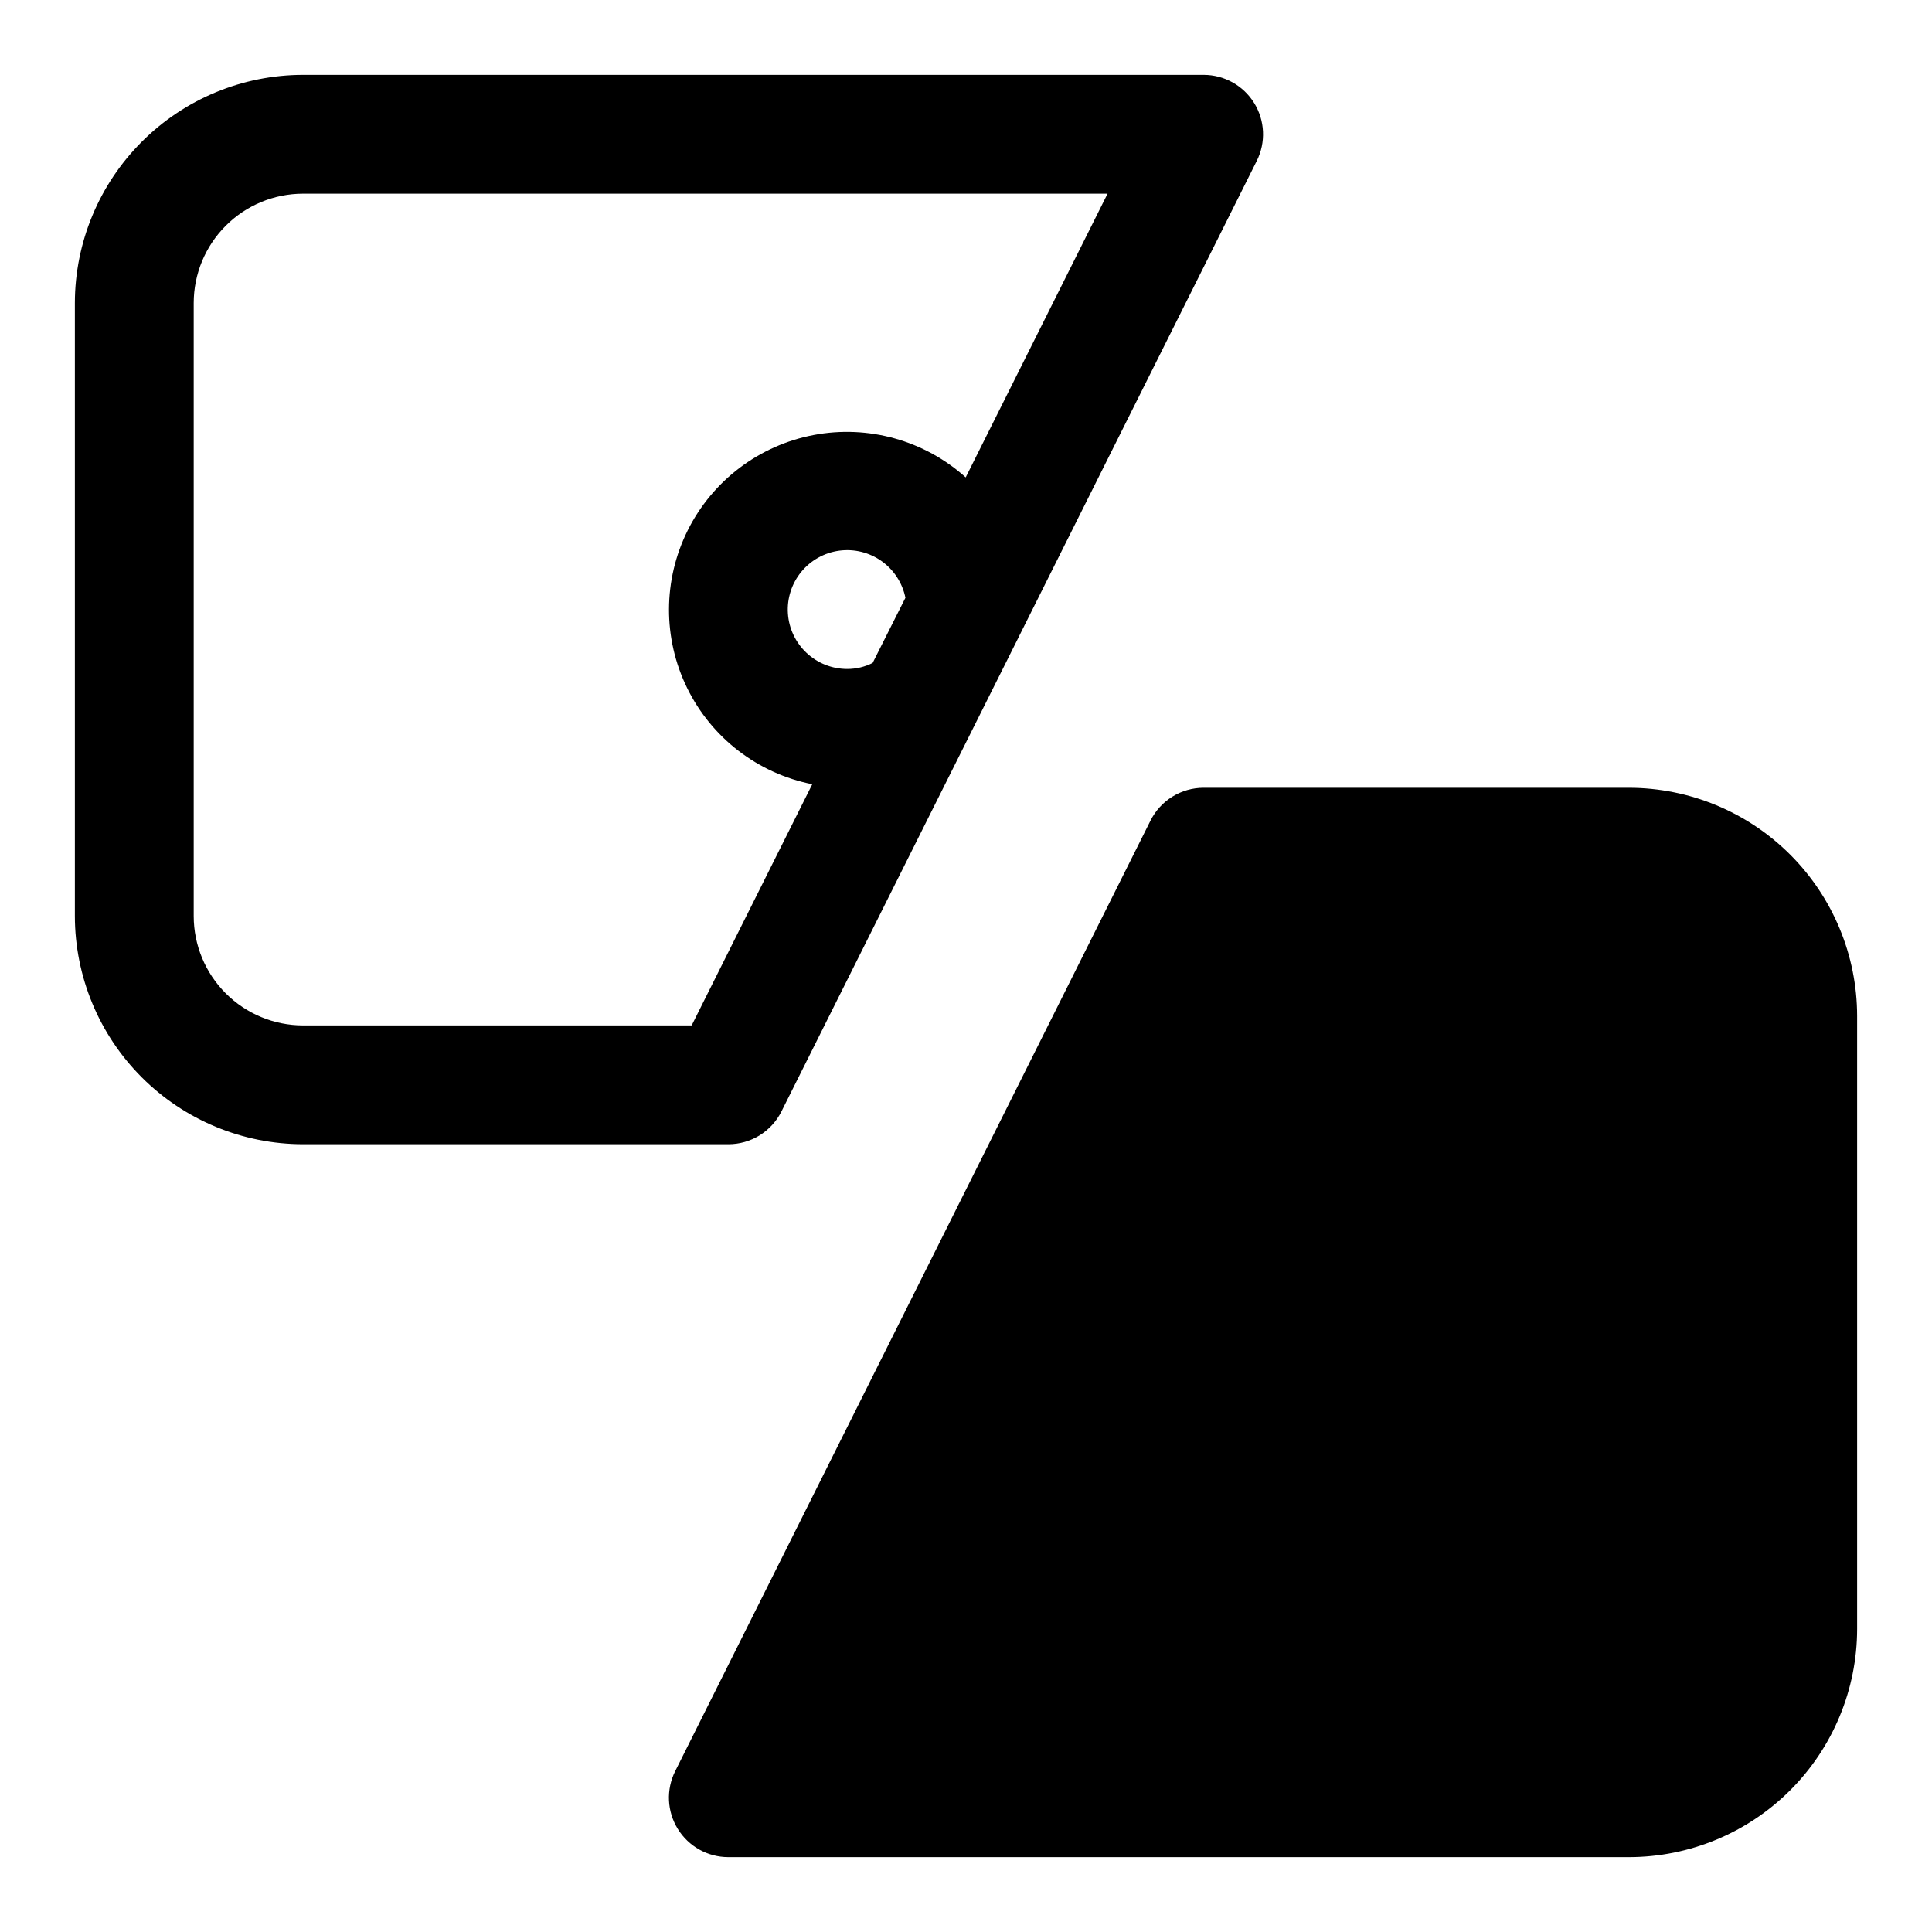
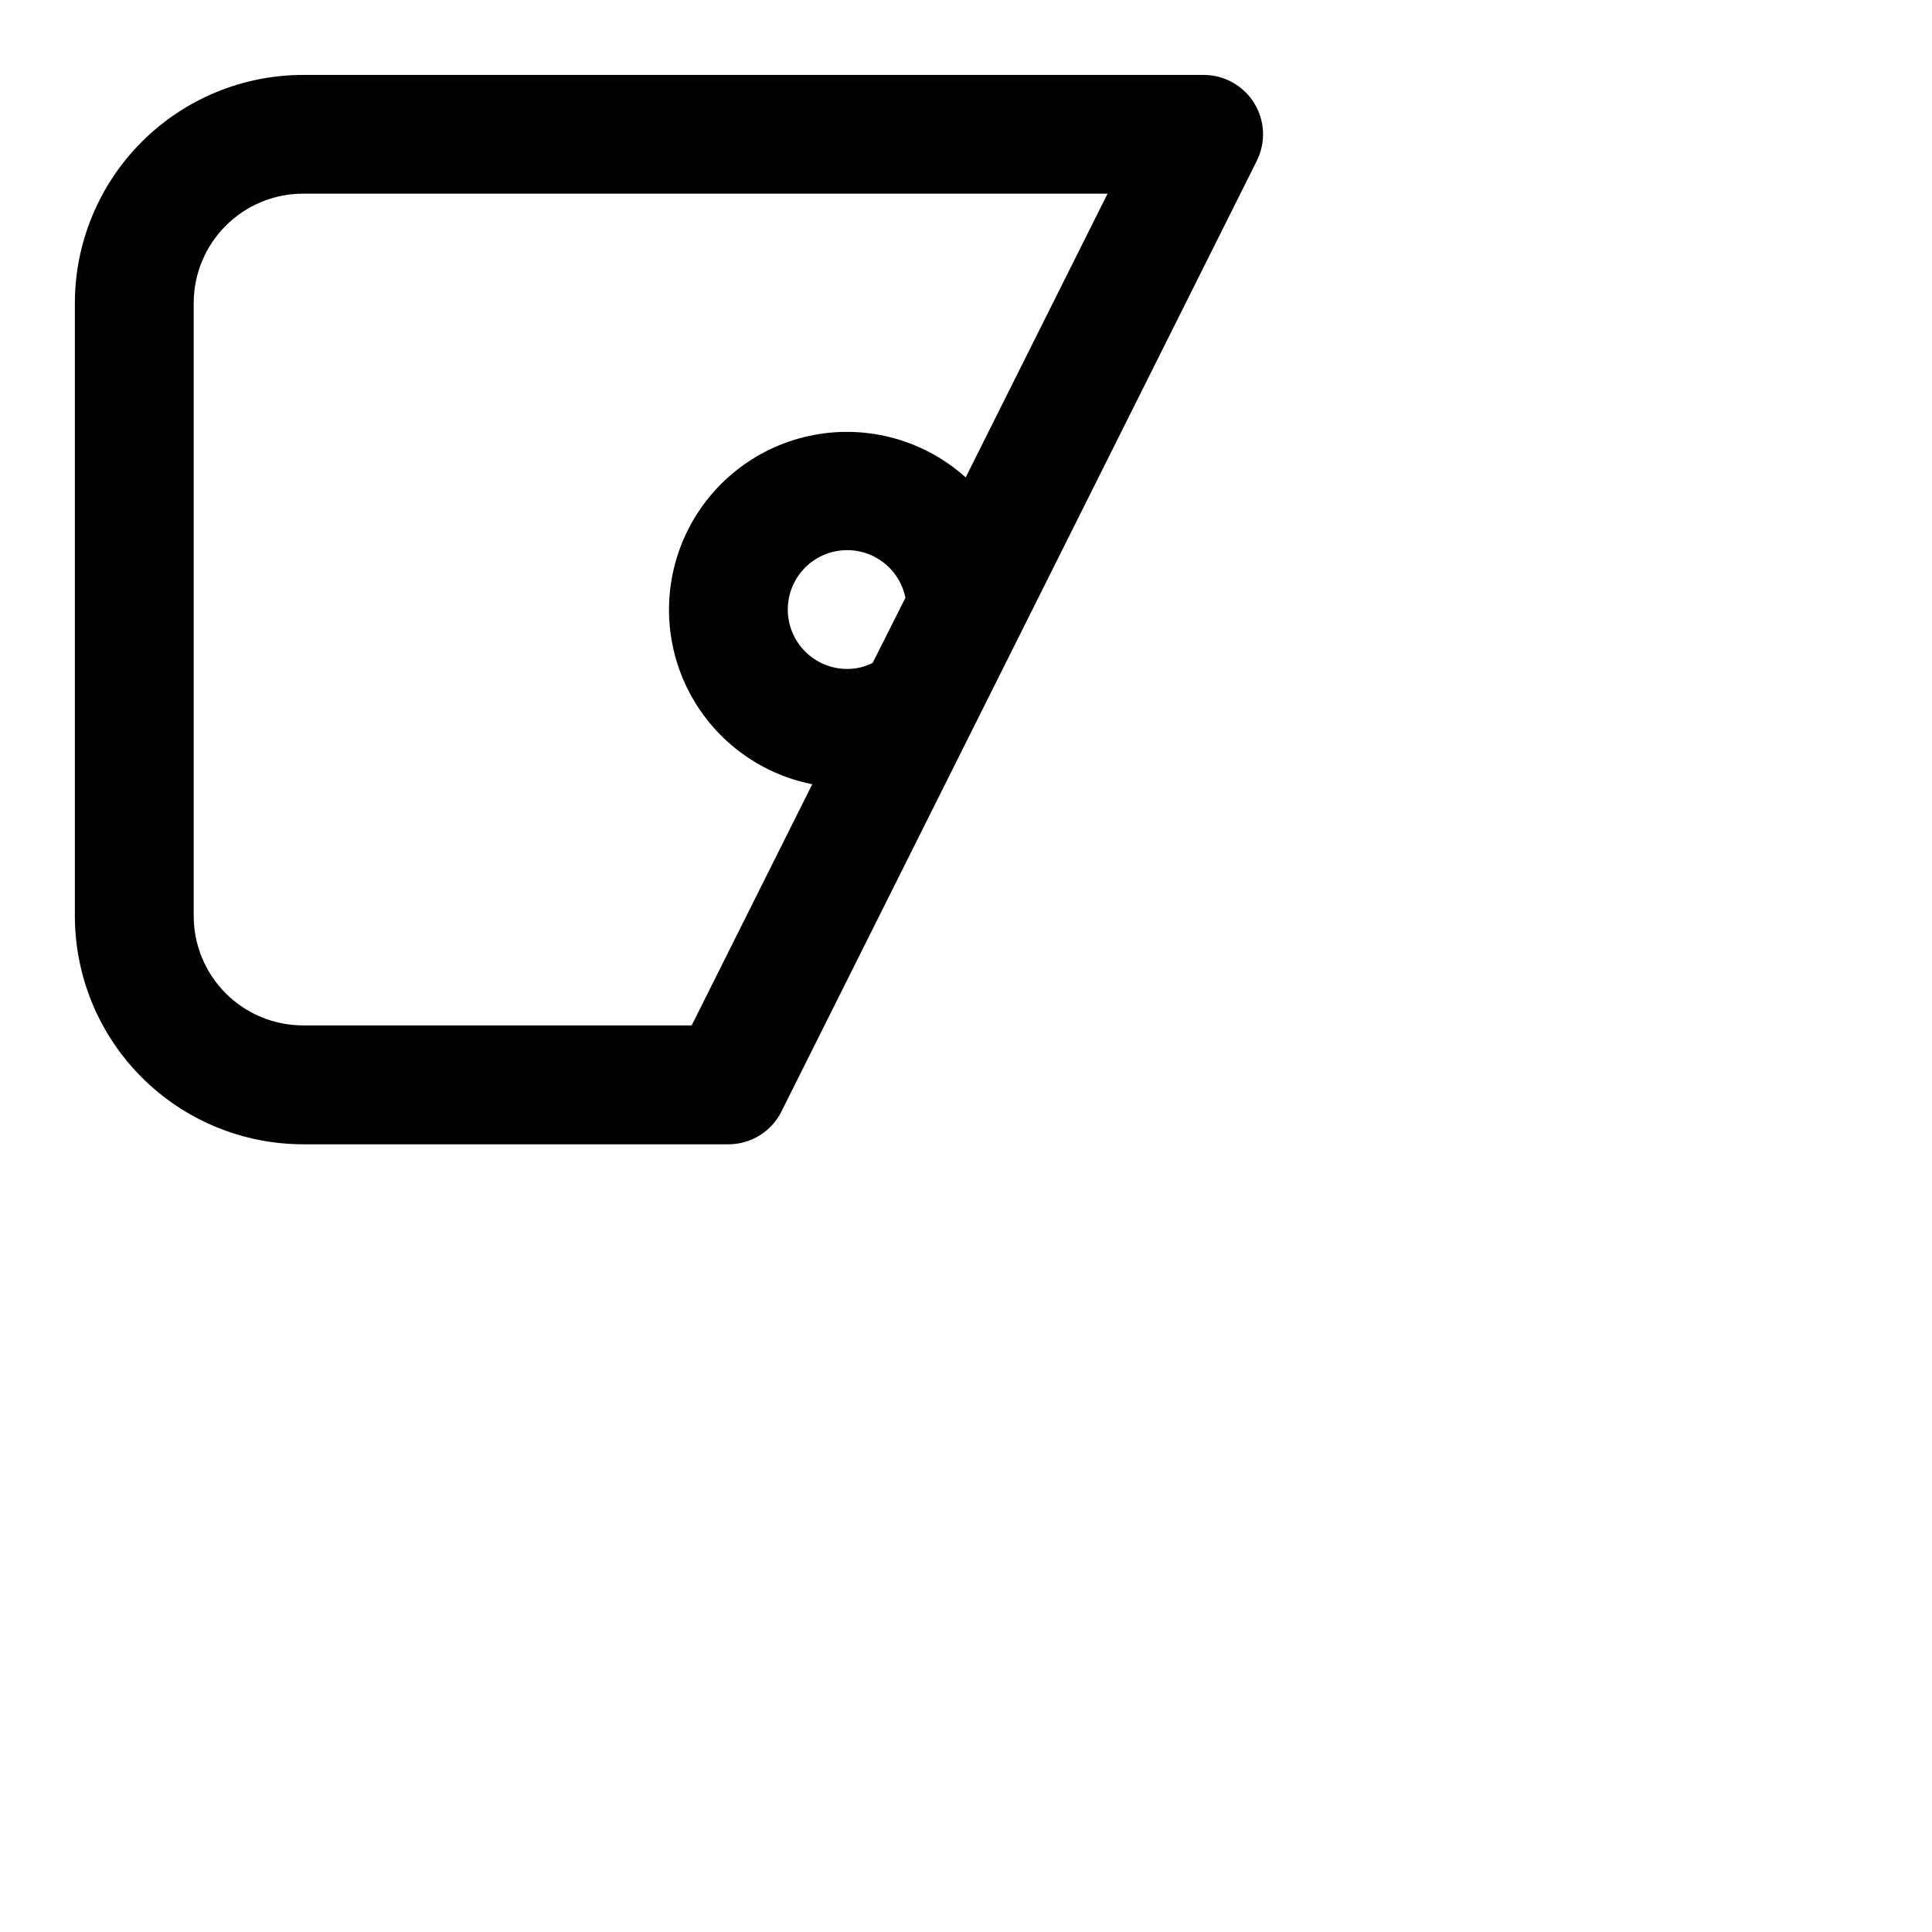
<svg xmlns="http://www.w3.org/2000/svg" fill="#000000" width="800px" height="800px" version="1.1" viewBox="144 144 512 512">
  <g>
-     <path d="m575.7 352.77h-112.73c-2.93 0-5.797 0.812-8.285 2.356-2.488 1.539-4.496 3.742-5.801 6.363l-125.95 251.89v-0.004c-2.438 4.883-2.18 10.68 0.691 15.32 2.867 4.644 7.938 7.469 13.395 7.469h238.68c16.027-0.02 31.395-6.394 42.727-17.73 11.336-11.332 17.711-26.699 17.73-42.727v-162.48c-0.02-16.027-6.394-31.395-17.73-42.73-11.332-11.332-26.699-17.707-42.727-17.727z" />
-     <path d="m351.11 438.51 62.324-124.63 0.629-1.258v-0.016l62.988-125.97c2.445-4.879 2.191-10.68-0.676-15.324-2.867-4.644-7.938-7.473-13.395-7.477h-238.68c-16.031 0.02-31.398 6.394-42.73 17.73-11.336 11.332-17.711 26.699-17.73 42.73v162.48c0.02 16.027 6.394 31.395 17.73 42.73 11.332 11.332 26.699 17.707 42.73 17.727h112.73c2.926 0.004 5.793-0.812 8.281-2.352 2.488-1.543 4.496-3.746 5.801-6.367zm17.406-117.23c-3.996 0-7.84-1.516-10.758-4.246-2.918-2.727-4.688-6.465-4.957-10.449-0.266-3.984 0.996-7.922 3.523-11.016 2.531-3.094 6.141-5.106 10.098-5.637 3.961-0.531 7.973 0.465 11.227 2.781 3.254 2.32 5.504 5.789 6.297 9.703l-8.688 17.266c-2.09 1.059-4.402 1.605-6.742 1.598zm-144.21 94.465c-7.684-0.008-15.047-3.062-20.477-8.492-5.434-5.43-8.488-12.797-8.496-20.477v-162.48c0.008-7.684 3.062-15.047 8.496-20.477 5.43-5.434 12.793-8.488 20.477-8.496h213.21l-37.598 75.188c-10.945-9.824-25.844-13.977-40.289-11.23-14.449 2.746-26.785 12.078-33.359 25.23-6.578 13.152-6.641 28.621-0.168 41.824 6.469 13.207 18.734 22.633 33.156 25.496l-31.957 63.91z" />
+     <path d="m351.11 438.51 62.324-124.63 0.629-1.258l62.988-125.97c2.445-4.879 2.191-10.68-0.676-15.324-2.867-4.644-7.938-7.473-13.395-7.477h-238.68c-16.031 0.02-31.398 6.394-42.73 17.73-11.336 11.332-17.711 26.699-17.73 42.73v162.48c0.02 16.027 6.394 31.395 17.73 42.73 11.332 11.332 26.699 17.707 42.73 17.727h112.73c2.926 0.004 5.793-0.812 8.281-2.352 2.488-1.543 4.496-3.746 5.801-6.367zm17.406-117.23c-3.996 0-7.84-1.516-10.758-4.246-2.918-2.727-4.688-6.465-4.957-10.449-0.266-3.984 0.996-7.922 3.523-11.016 2.531-3.094 6.141-5.106 10.098-5.637 3.961-0.531 7.973 0.465 11.227 2.781 3.254 2.32 5.504 5.789 6.297 9.703l-8.688 17.266c-2.09 1.059-4.402 1.605-6.742 1.598zm-144.21 94.465c-7.684-0.008-15.047-3.062-20.477-8.492-5.434-5.43-8.488-12.797-8.496-20.477v-162.48c0.008-7.684 3.062-15.047 8.496-20.477 5.43-5.434 12.793-8.488 20.477-8.496h213.21l-37.598 75.188c-10.945-9.824-25.844-13.977-40.289-11.23-14.449 2.746-26.785 12.078-33.359 25.23-6.578 13.152-6.641 28.621-0.168 41.824 6.469 13.207 18.734 22.633 33.156 25.496l-31.957 63.91z" />
  </g>
</svg>